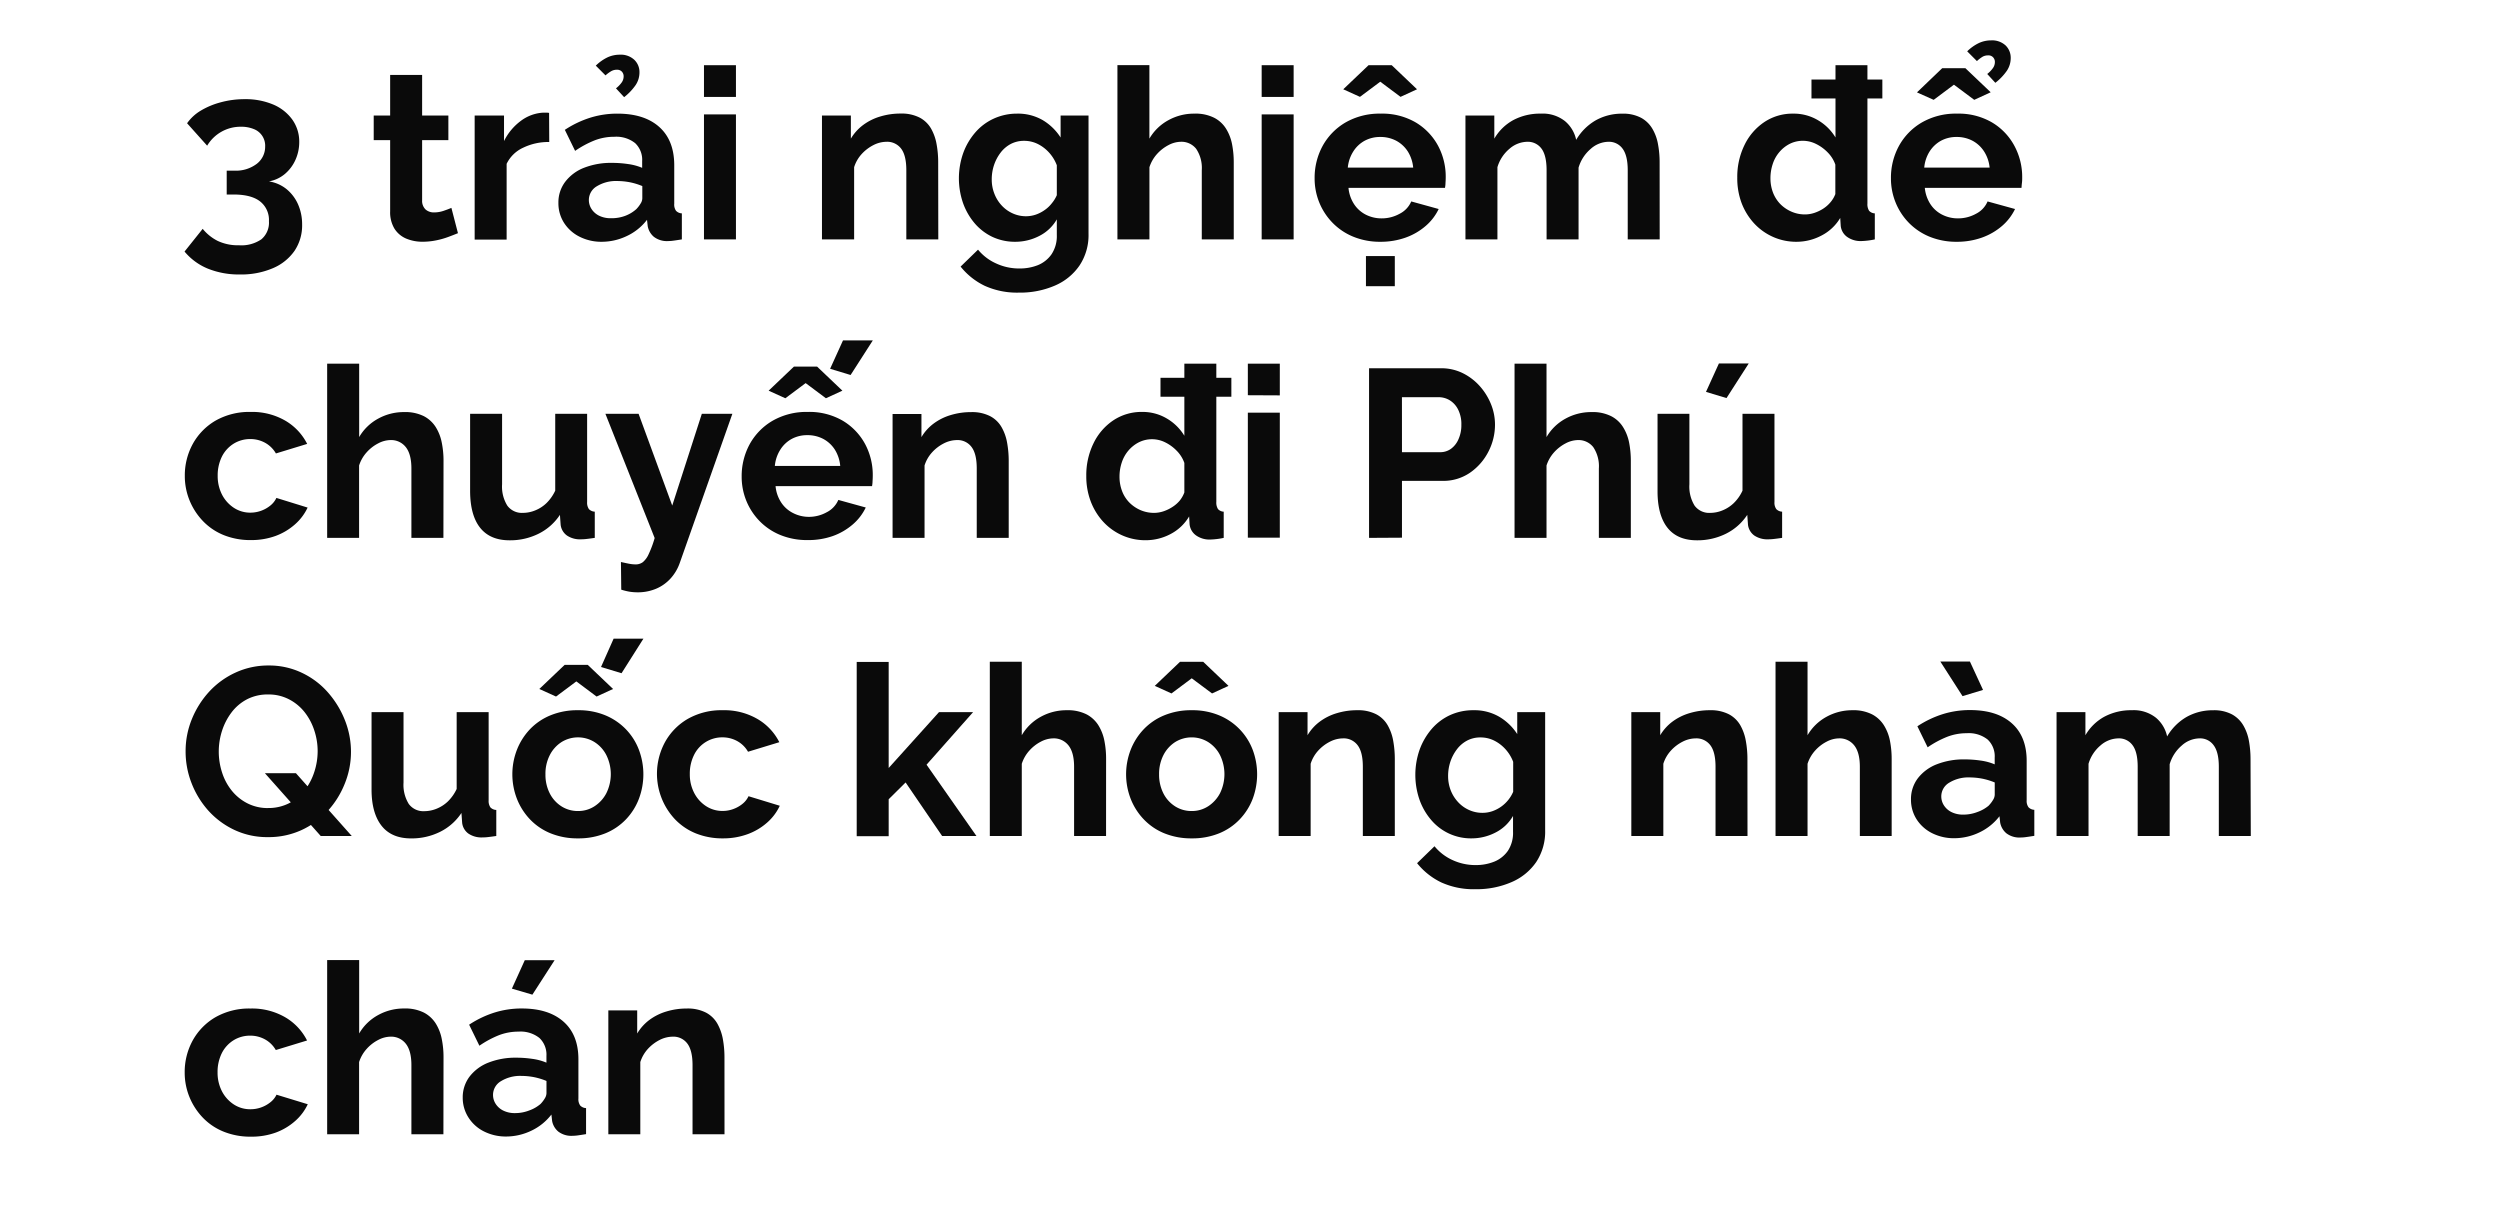
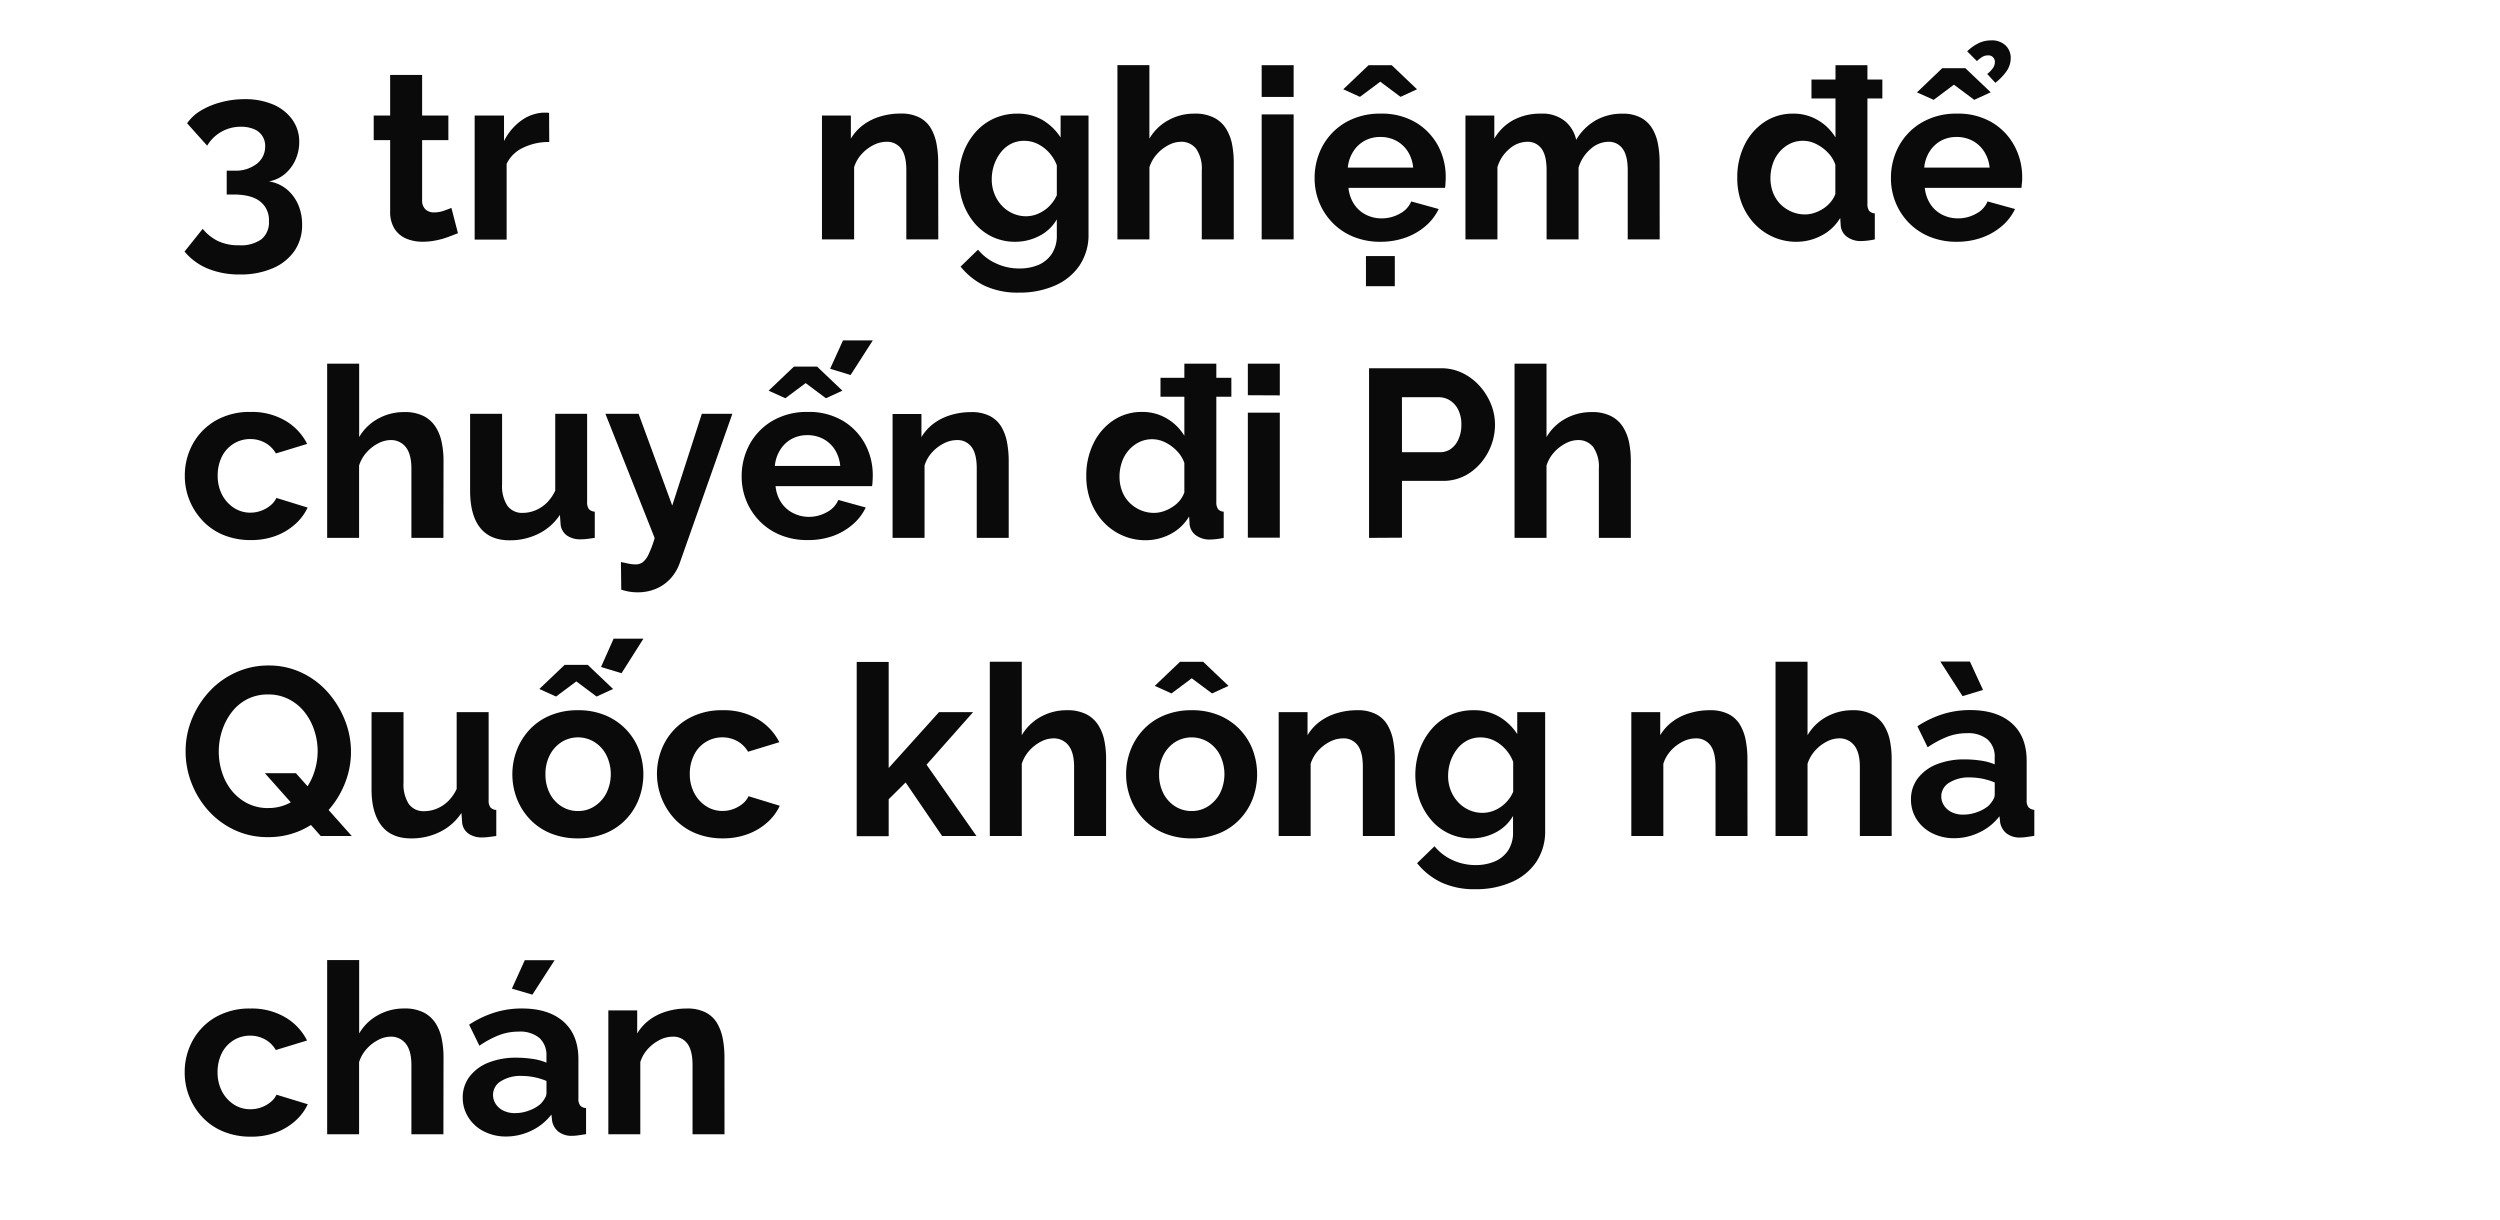
<svg xmlns="http://www.w3.org/2000/svg" viewBox="0 0 660 322">
  <path d="M71,47.89a9.77,9.77,0,0,1,4.6,2,10.87,10.87,0,0,1,3.06,4,13,13,0,0,1,1.1,5.39,12,12,0,0,1-2,6.93A13.16,13.16,0,0,1,72,70.82a21.17,21.17,0,0,1-8.66,1.64,21.91,21.91,0,0,1-8.47-1.54,15.73,15.73,0,0,1-6.15-4.51l4.79-6a12.13,12.13,0,0,0,3.94,3.18,12.46,12.46,0,0,0,5.64,1.16A9.32,9.32,0,0,0,69,63.18a5.75,5.75,0,0,0,2-4.79,6.21,6.21,0,0,0-2.33-5.21q-2.33-1.83-7.05-1.83H59.85v-6.3H61.8a9.11,9.11,0,0,0,6-1.81A5.67,5.67,0,0,0,70,38.71a4.69,4.69,0,0,0-3.06-4.66,8.65,8.65,0,0,0-3.31-.59,10.26,10.26,0,0,0-8.94,5l-5.3-5.92A11.82,11.82,0,0,1,53,29.21,20.36,20.36,0,0,1,58.31,27a23.84,23.84,0,0,1,6.27-.82,18.8,18.8,0,0,1,7.53,1.41,11.92,11.92,0,0,1,5.07,4A10,10,0,0,1,79,37.47a11.41,11.41,0,0,1-1,4.73,10.4,10.4,0,0,1-2.81,3.74A9,9,0,0,1,71,47.89Z" fill="#0a0a0a" />
  <path d="M120.9,61.56c-.72.29-1.58.63-2.58,1a20.56,20.56,0,0,1-3.25.91,17.83,17.83,0,0,1-3.5.35,11.06,11.06,0,0,1-4.28-.81,6.8,6.8,0,0,1-3.12-2.59A8.35,8.35,0,0,1,103,55.78V37H98.66V30.5H103V19.79h8.44V30.5h6.93V37h-6.93V52.91a3.14,3.14,0,0,0,.94,2.42,3.31,3.31,0,0,0,2.21.75,7.86,7.86,0,0,0,2.58-.44c.84-.29,1.51-.55,2-.76Z" fill="#0a0a0a" />
  <path d="M145,37.49A15.34,15.34,0,0,0,138.1,39a9,9,0,0,0-4.35,4.25v20h-8.44V30.5h7.75v6.74a14.75,14.75,0,0,1,4.47-5.35,10.79,10.79,0,0,1,5.73-2.14h1.07a2.68,2.68,0,0,1,.63.06Z" fill="#0a0a0a" />
-   <path d="M147.42,53.56a9,9,0,0,1,1.8-5.57,11.49,11.49,0,0,1,5-3.71A19.51,19.51,0,0,1,161.6,43a29,29,0,0,1,4.22.31,14.58,14.58,0,0,1,3.71,1V42.54a6.06,6.06,0,0,0-1.86-4.76,8,8,0,0,0-5.51-1.67,14.22,14.22,0,0,0-5.16.94,26.16,26.16,0,0,0-5.17,2.78l-2.71-5.55a26.58,26.58,0,0,1,6.71-3.21A23.88,23.88,0,0,1,163,30q7.07,0,11,3.48T178,43.41V53.79a2.85,2.85,0,0,0,.47,1.86,2.27,2.27,0,0,0,1.54.68V63.2c-.75.12-1.44.23-2.05.31a10.72,10.72,0,0,1-1.54.13,5.65,5.65,0,0,1-3.81-1.13A4.83,4.83,0,0,1,171,59.73l-.19-1.7a14.38,14.38,0,0,1-5.35,4.29,15.36,15.36,0,0,1-6.55,1.51A12.74,12.74,0,0,1,153,62.49a10.29,10.29,0,0,1-4.1-3.67A9.6,9.6,0,0,1,147.42,53.56ZM168,55.2a8.2,8.2,0,0,0,1.13-1.48,2.61,2.61,0,0,0,.44-1.35V49.12a17.58,17.58,0,0,0-3.27-1,18.23,18.23,0,0,0-3.34-.33,9.67,9.67,0,0,0-5.39,1.38,4.19,4.19,0,0,0-2.11,3.65,4.36,4.36,0,0,0,.69,2.34,5,5,0,0,0,2,1.78,6.84,6.84,0,0,0,3.15.67A10.26,10.26,0,0,0,165,57,9.35,9.35,0,0,0,168,55.2Zm-8.13-35.28-2.58-2.59a11.64,11.64,0,0,1,3.05-2.17,7.63,7.63,0,0,1,3.25-.72,5.24,5.24,0,0,1,3.87,1.35,4.48,4.48,0,0,1,1.36,3.31,6,6,0,0,1-1,3.34,14.57,14.57,0,0,1-3.05,3.21l-2.15-2.33a7.55,7.55,0,0,0,1.55-1.61,2.79,2.79,0,0,0,.47-1.54,1.8,1.8,0,0,0-.47-1.26,1.68,1.68,0,0,0-1.29-.5,3,3,0,0,0-1.45.34A9.59,9.59,0,0,0,159.83,19.92Z" fill="#0a0a0a" />
-   <path d="M185.85,25.59V17.21h8.44v8.38Zm0,37.61v-33h8.44v33Z" fill="#0a0a0a" />
  <path d="M247.71,63.2h-8.44V44.94c0-2.6-.46-4.51-1.38-5.71a4.6,4.6,0,0,0-3.85-1.8,7.7,7.7,0,0,0-3.43.86,10.89,10.89,0,0,0-3.12,2.37,9.21,9.21,0,0,0-2,3.48V63.2H217V30.5h7.63v6.1A12.36,12.36,0,0,1,227.87,33a14.38,14.38,0,0,1,4.5-2.24,18.39,18.39,0,0,1,5.39-.78,10.41,10.41,0,0,1,5.07,1.09,7.51,7.51,0,0,1,3,2.93,12.85,12.85,0,0,1,1.44,4.14,25.91,25.91,0,0,1,.41,4.67Z" fill="#0a0a0a" />
  <path d="M268,63.83a14,14,0,0,1-6-1.29,14.16,14.16,0,0,1-4.72-3.63,17.14,17.14,0,0,1-3.06-5.37,20.06,20.06,0,0,1,.07-13.13A17.26,17.26,0,0,1,257.45,35a14.24,14.24,0,0,1,4.85-3.66A14.67,14.67,0,0,1,268.5,30a13,13,0,0,1,6.75,1.7A14.29,14.29,0,0,1,280,36.3V30.5h7.37V61.73A14.44,14.44,0,0,1,285,70.08a15,15,0,0,1-6.52,5.32,23.06,23.06,0,0,1-9.45,1.85,20.68,20.68,0,0,1-9.07-1.8,18.26,18.26,0,0,1-6.36-5.07l4.6-4.47A13.07,13.07,0,0,0,263,69.56a14.37,14.37,0,0,0,6.08,1.32A13,13,0,0,0,274,70a8.15,8.15,0,0,0,3.59-2.85A8.65,8.65,0,0,0,279,62.06V57.91a11.07,11.07,0,0,1-4.63,4.38A13.7,13.7,0,0,1,268,63.83Zm2.83-6.74a8.05,8.05,0,0,0,2.65-.44,9.38,9.38,0,0,0,2.33-1.21,8.49,8.49,0,0,0,1.89-1.8A8.66,8.66,0,0,0,279,51.53v-7.9a10.47,10.47,0,0,0-2.11-3.42,10.1,10.1,0,0,0-3-2.24,8.06,8.06,0,0,0-3.5-.79,7.5,7.5,0,0,0-3.53.82,8.18,8.18,0,0,0-2.71,2.31,11.32,11.32,0,0,0-1.73,3.28,11.89,11.89,0,0,0-.6,3.76,10.18,10.18,0,0,0,.7,3.8,9.59,9.59,0,0,0,1.92,3.09,8.9,8.9,0,0,0,2.9,2.09A8.42,8.42,0,0,0,270.83,57.09Z" fill="#0a0a0a" />
  <path d="M325.71,63.2h-8.44V44.94a9.06,9.06,0,0,0-1.48-5.65,4.93,4.93,0,0,0-4.07-1.86,7.16,7.16,0,0,0-3.21.86,10.78,10.78,0,0,0-3.06,2.37,9.55,9.55,0,0,0-2,3.48V63.2H295v-46h8.44V36.6a12.92,12.92,0,0,1,5-4.86A13.91,13.91,0,0,1,315.31,30a10.89,10.89,0,0,1,5.23,1.09A8,8,0,0,1,323.69,34a12.13,12.13,0,0,1,1.58,4.11,24.89,24.89,0,0,1,.44,4.7Z" fill="#0a0a0a" />
  <path d="M333.08,25.59V17.21h8.44v8.38Zm0,37.61v-33h8.44v33Z" fill="#0a0a0a" />
  <path d="M364.45,63.83a18.56,18.56,0,0,1-7.18-1.34,16.17,16.17,0,0,1-5.48-3.68,16.59,16.59,0,0,1-3.5-5.35,16.83,16.83,0,0,1-1.23-6.39,17.63,17.63,0,0,1,2.11-8.54,16.21,16.21,0,0,1,6.05-6.2A18,18,0,0,1,364.51,30a17.51,17.51,0,0,1,9.27,2.34,16,16,0,0,1,5.89,6.18,17.3,17.3,0,0,1,2,8.26q0,.75-.06,1.53c0,.52-.08.95-.13,1.28H356a9.39,9.39,0,0,0,1.48,4.31,8.07,8.07,0,0,0,3.15,2.8,9.11,9.11,0,0,0,4.13.95,9.68,9.68,0,0,0,4.75-1.22,6.52,6.52,0,0,0,3.06-3.25l7.24,2a13.6,13.6,0,0,1-3.43,4.47,16.58,16.58,0,0,1-5.26,3.06A19.5,19.5,0,0,1,364.45,63.83Zm-9.83-40.26,6.68-6.36h6.11l6.68,6.36-4.35,2-5.35-4-5.36,4Zm1.2,20.67h17.26A9.69,9.69,0,0,0,371.67,40a8.26,8.26,0,0,0-3.06-2.84,8.86,8.86,0,0,0-4.22-1,8.56,8.56,0,0,0-4.13,1,8.22,8.22,0,0,0-3,2.84A9.57,9.57,0,0,0,355.82,44.24Zm4.79,31.31V67.61h7.62v7.94Z" fill="#0a0a0a" />
  <path d="M438.16,63.2h-8.44V44.94c0-2.56-.45-4.46-1.35-5.68a4.42,4.42,0,0,0-3.75-1.83,7.16,7.16,0,0,0-4.7,1.9,10.27,10.27,0,0,0-3.18,4.93V63.2H408.3V44.94c0-2.6-.45-4.51-1.35-5.71a4.45,4.45,0,0,0-3.75-1.8,7.3,7.3,0,0,0-4.7,1.85,10,10,0,0,0-3.18,4.86V63.2h-8.44V30.5h7.62v6.1a13,13,0,0,1,5-4.89A15,15,0,0,1,406.79,30a9.42,9.42,0,0,1,6.39,2,8.84,8.84,0,0,1,2.93,4.92,14.22,14.22,0,0,1,5.14-5.14,14,14,0,0,1,7-1.77,10.06,10.06,0,0,1,5,1.09,7.8,7.8,0,0,1,3,2.93,12.22,12.22,0,0,1,1.48,4.14,25.91,25.91,0,0,1,.41,4.67Z" fill="#0a0a0a" />
  <path d="M458.64,46.88a19.08,19.08,0,0,1,1.89-8.56,15.29,15.29,0,0,1,5.23-6.08A13.36,13.36,0,0,1,473.38,30,12.48,12.48,0,0,1,480,31.77a13.1,13.1,0,0,1,4.57,4.52V17.21H493V53.75a3.17,3.17,0,0,0,.44,1.89,2.13,2.13,0,0,0,1.51.69V63.2a19.4,19.4,0,0,1-3.59.44,6.1,6.1,0,0,1-3.75-1.12,4.08,4.08,0,0,1-1.66-2.93l-.13-2.05a12.29,12.29,0,0,1-5,4.67,14,14,0,0,1-6.52,1.62,15,15,0,0,1-6.27-1.31,15.24,15.24,0,0,1-5-3.61,16.67,16.67,0,0,1-3.28-5.39A18.58,18.58,0,0,1,458.64,46.88Zm25.89,4.36V43.46a8.56,8.56,0,0,0-2-3.2A10.93,10.93,0,0,0,479.43,38a7.78,7.78,0,0,0-3.41-.83,7.69,7.69,0,0,0-3.52.8,8.87,8.87,0,0,0-2.74,2.17A9.19,9.19,0,0,0,468,43.3a11.77,11.77,0,0,0-.6,3.77,10.59,10.59,0,0,0,.66,3.74A9,9,0,0,0,470,53.87a9.41,9.41,0,0,0,2.93,2,8.88,8.88,0,0,0,3.62.74,8,8,0,0,0,2.42-.4,10.44,10.44,0,0,0,2.34-1.11,8.61,8.61,0,0,0,1.95-1.72A7.47,7.47,0,0,0,484.53,51.24ZM478.23,26V21h18.71v5Z" fill="#0a0a0a" />
  <path d="M516.6,63.83a18.61,18.61,0,0,1-7.19-1.34,16.27,16.27,0,0,1-5.48-3.68,16.56,16.56,0,0,1-3.49-5.35,16.83,16.83,0,0,1-1.23-6.39,17.52,17.52,0,0,1,2.11-8.54,16.14,16.14,0,0,1,6.05-6.2A17.92,17.92,0,0,1,516.66,30a17.47,17.47,0,0,1,9.26,2.34,15.88,15.88,0,0,1,5.89,6.18,17.31,17.31,0,0,1,2.05,8.26c0,.5,0,1-.07,1.53s-.08.95-.12,1.28H508.15a9.5,9.5,0,0,0,1.48,4.31,8,8,0,0,0,3.16,2.8,9.07,9.07,0,0,0,4.12.95,9.72,9.72,0,0,0,4.76-1.22,6.46,6.46,0,0,0,3.05-3.25l7.25,2a13.73,13.73,0,0,1-3.43,4.47,16.74,16.74,0,0,1-5.27,3.06A19.44,19.44,0,0,1,516.6,63.83ZM506.08,24.39,512.75,18h6.11l6.68,6.36-4.34,2-5.36-4-5.35,4ZM508,44.24h17.26A9.57,9.57,0,0,0,523.81,40a8.26,8.26,0,0,0-3.06-2.84,8.83,8.83,0,0,0-4.22-1,8.52,8.52,0,0,0-4.12,1,8.33,8.33,0,0,0-3,2.84A9.56,9.56,0,0,0,508,44.24Zm13.92-28.1-2.58-2.59a11.48,11.48,0,0,1,3.05-2.17,7.59,7.59,0,0,1,3.25-.72A5.24,5.24,0,0,1,529.48,12a4.53,4.53,0,0,1,1.35,3.31,6,6,0,0,1-1,3.34,14.42,14.42,0,0,1-3.06,3.21l-2.14-2.33a7.46,7.46,0,0,0,1.54-1.61,2.72,2.72,0,0,0,.48-1.54,1.77,1.77,0,0,0-.48-1.26,1.65,1.65,0,0,0-1.29-.5,3,3,0,0,0-1.45.34A9.59,9.59,0,0,0,521.89,16.14Z" fill="#0a0a0a" />
  <path d="M66.21,142.58A18.72,18.72,0,0,1,59,141.24a15.76,15.76,0,0,1-5.48-3.74,17.24,17.24,0,0,1-3.5-5.45,17,17,0,0,1-1.23-6.42,17.3,17.3,0,0,1,2.11-8.44,16.12,16.12,0,0,1,6-6.14,18,18,0,0,1,9.26-2.3,17.44,17.44,0,0,1,9.2,2.33,14.81,14.81,0,0,1,5.73,6.11l-8.25,2.52a7.38,7.38,0,0,0-2.83-2.8,8,8,0,0,0-3.91-1,8.29,8.29,0,0,0-4.38,1.2,8.49,8.49,0,0,0-3.12,3.4,11.07,11.07,0,0,0-1.13,5.1,10.65,10.65,0,0,0,1.16,5,9.18,9.18,0,0,0,3.12,3.46,7.85,7.85,0,0,0,4.35,1.27,8.37,8.37,0,0,0,5.29-1.89,5.6,5.6,0,0,0,1.58-2L81.21,134a13.54,13.54,0,0,1-3.31,4.41,16.12,16.12,0,0,1-5.1,3.06A18.7,18.7,0,0,1,66.21,142.58Z" fill="#0a0a0a" />
  <path d="M117.06,142h-8.45V123.69q0-3.78-1.48-5.65a4.9,4.9,0,0,0-4.06-1.86,7.16,7.16,0,0,0-3.21.86,10.51,10.51,0,0,0-3.06,2.37,9.55,9.55,0,0,0-2,3.48V142H86.37V96h8.45v19.39a12.89,12.89,0,0,1,5-4.86,14,14,0,0,1,6.87-1.74,11,11,0,0,1,5.23,1.09,8.17,8.17,0,0,1,3.15,2.93,12.12,12.12,0,0,1,1.57,4.11,24.09,24.09,0,0,1,.45,4.7Z" fill="#0a0a0a" />
  <path d="M124.11,129.72V109.25h8.44v18.61a9.5,9.5,0,0,0,1.39,5.64,4.76,4.76,0,0,0,4.09,1.9,8.64,8.64,0,0,0,3.25-.65,9.3,9.3,0,0,0,3-1.94,11.23,11.23,0,0,0,2.3-3.28V109.25H155v23.28a3,3,0,0,0,.47,1.87,2.29,2.29,0,0,0,1.55.68V142c-.84.12-1.55.22-2.11.28a12.78,12.78,0,0,1-1.55.1,6.14,6.14,0,0,1-3.68-1,4.06,4.06,0,0,1-1.67-2.84l-.19-2.62a14.41,14.41,0,0,1-5.67,5,16.85,16.85,0,0,1-7.62,1.72q-5.12,0-7.75-3.28T124.11,129.72Z" fill="#0a0a0a" />
  <path d="M163.93,148.37c.75.17,1.46.32,2.11.45a9.35,9.35,0,0,0,1.67.18,3.17,3.17,0,0,0,2-.59,5.85,5.85,0,0,0,1.54-2.12,27.59,27.59,0,0,0,1.58-4.25l-13-32.79h8.76l8.88,24.22,7.81-24.22h8.06l-13.86,39.3a11.93,11.93,0,0,1-2.3,4,10.86,10.86,0,0,1-3.84,2.82,12.34,12.34,0,0,1-5.13,1,13.75,13.75,0,0,1-2-.16,15.91,15.91,0,0,1-2.2-.54Z" fill="#0a0a0a" />
  <path d="M213.19,142.58a18.56,18.56,0,0,1-7.18-1.34,16.17,16.17,0,0,1-5.48-3.68,16.59,16.59,0,0,1-3.5-5.35,16.83,16.83,0,0,1-1.23-6.39,17.63,17.63,0,0,1,2.11-8.54,16.21,16.21,0,0,1,6.05-6.2,18,18,0,0,1,9.29-2.33,17.51,17.51,0,0,1,9.27,2.34,16,16,0,0,1,5.89,6.18,17.3,17.3,0,0,1,2,8.26q0,.75-.06,1.53c0,.52-.08.95-.13,1.28H204.75a9.39,9.39,0,0,0,1.48,4.31,8.07,8.07,0,0,0,3.15,2.8,9.11,9.11,0,0,0,4.13,1,9.68,9.68,0,0,0,4.75-1.22,6.52,6.52,0,0,0,3.06-3.25l7.24,2a13.6,13.6,0,0,1-3.43,4.47,16.58,16.58,0,0,1-5.26,3.06A19.5,19.5,0,0,1,213.19,142.58Zm-10.27-39.44,6.68-6.36h6.11l6.68,6.36-4.35,2-5.35-4-5.36,4ZM204.56,123h17.26a9.69,9.69,0,0,0-1.41-4.28,8.26,8.26,0,0,0-3.06-2.84,8.86,8.86,0,0,0-4.22-1,8.56,8.56,0,0,0-4.13,1,8.22,8.22,0,0,0-3,2.84A9.57,9.57,0,0,0,204.56,123Zm20-24-5.41-1.64,3.4-7.49h7.87Z" fill="#0a0a0a" />
  <path d="M266.3,142h-8.44V123.69c0-2.6-.46-4.51-1.39-5.71a4.57,4.57,0,0,0-3.84-1.8,7.7,7.7,0,0,0-3.43.86,10.76,10.76,0,0,0-3.12,2.37,9.23,9.23,0,0,0-2,3.48V142h-8.44v-32.7h7.62v6.1a12.25,12.25,0,0,1,3.22-3.58,14.38,14.38,0,0,1,4.5-2.24,18.34,18.34,0,0,1,5.39-.78,10.43,10.43,0,0,1,5.07,1.09,7.48,7.48,0,0,1,3,2.93,12.62,12.62,0,0,1,1.45,4.14,26.85,26.85,0,0,1,.41,4.67Z" fill="#0a0a0a" />
  <path d="M286.78,125.63a19.08,19.08,0,0,1,1.89-8.56,15.27,15.27,0,0,1,5.22-6.08,13.41,13.41,0,0,1,7.63-2.24,12.48,12.48,0,0,1,6.58,1.77,13.19,13.19,0,0,1,4.57,4.52V96h8.44V132.5a3.17,3.17,0,0,0,.44,1.89,2.11,2.11,0,0,0,1.51.69V142a19.4,19.4,0,0,1-3.59.44,6.1,6.1,0,0,1-3.75-1.12,4.12,4.12,0,0,1-1.67-2.93l-.12-2.05A12.29,12.29,0,0,1,309,141a14,14,0,0,1-6.52,1.62,15,15,0,0,1-6.27-1.31,15.24,15.24,0,0,1-5-3.61,16.67,16.67,0,0,1-3.28-5.39A18.58,18.58,0,0,1,286.78,125.63ZM312.67,130v-7.78a8.56,8.56,0,0,0-2-3.2,10.93,10.93,0,0,0-3.08-2.25,7.79,7.79,0,0,0-6.94,0,9,9,0,0,0-2.74,2.17,9.33,9.33,0,0,0-1.76,3.15,11.77,11.77,0,0,0-.6,3.77,10.59,10.59,0,0,0,.66,3.74,8.7,8.7,0,0,0,1.93,3.06,9.49,9.49,0,0,0,2.92,2,9,9,0,0,0,3.63.74,8,8,0,0,0,2.42-.4,10.17,10.17,0,0,0,2.33-1.11,8.45,8.45,0,0,0,2-1.72A7.7,7.7,0,0,0,312.67,130Zm-6.3-25.27v-5h18.71v5Z" fill="#0a0a0a" />
  <path d="M329.43,104.34V96h8.44v8.38Zm0,37.61v-33h8.44v33Z" fill="#0a0a0a" />
  <path d="M361.43,142V97.22h19a12.75,12.75,0,0,1,5.67,1.26,14.7,14.7,0,0,1,4.51,3.4,16.35,16.35,0,0,1,3,4.79,14.38,14.38,0,0,1,1.07,5.42,15.46,15.46,0,0,1-1.76,7.18,15,15,0,0,1-4.86,5.54,12.45,12.45,0,0,1-7.3,2.14H370.12v15Zm8.69-22.62H380.2a4.83,4.83,0,0,0,2.84-.88,6.07,6.07,0,0,0,2-2.55,9,9,0,0,0,.76-3.81,8.47,8.47,0,0,0-.85-4,6,6,0,0,0-2.21-2.46,5.61,5.61,0,0,0-2.93-.82h-9.7Z" fill="#0a0a0a" />
  <path d="M430.54,142H422.1V123.69a9.06,9.06,0,0,0-1.48-5.65,4.93,4.93,0,0,0-4.07-1.86,7.16,7.16,0,0,0-3.21.86,10.78,10.78,0,0,0-3.06,2.37,9.55,9.55,0,0,0-2,3.48V142h-8.44V96h8.44v19.39a13,13,0,0,1,5-4.86,14,14,0,0,1,6.86-1.74,10.89,10.89,0,0,1,5.23,1.09,8,8,0,0,1,3.15,2.93,12.13,12.13,0,0,1,1.58,4.11,24.89,24.89,0,0,1,.44,4.7Z" fill="#0a0a0a" />
-   <path d="M437.59,129.72V109.25H446v18.61a9.58,9.58,0,0,0,1.38,5.64,4.77,4.77,0,0,0,4.1,1.9,8.63,8.63,0,0,0,3.24-.65,9.3,9.3,0,0,0,3-1.94,11,11,0,0,0,2.3-3.28V109.25h8.44v23.28a2.89,2.89,0,0,0,.48,1.87,2.27,2.27,0,0,0,1.54.68V142c-.84.12-1.54.22-2.11.28a12.63,12.63,0,0,1-1.54.1,6.18,6.18,0,0,1-3.69-1,4.1,4.1,0,0,1-1.67-2.84l-.19-2.62a14.41,14.41,0,0,1-5.67,5,16.85,16.85,0,0,1-7.62,1.72c-3.4,0-6-1.09-7.75-3.28S437.59,133.93,437.59,129.72Zm18.21-24.63-5.42-1.63,3.41-7.5h7.87Z" fill="#0a0a0a" />
  <path d="M70.75,221a20.28,20.28,0,0,1-8.91-1.92A21.64,21.64,0,0,1,55,214a23.7,23.7,0,0,1-4.44-7.28A22.92,22.92,0,0,1,49,198.33a22.28,22.28,0,0,1,1.67-8.53,24.16,24.16,0,0,1,4.6-7.25,21.77,21.77,0,0,1,6.93-5,20.61,20.61,0,0,1,8.79-1.86,20,20,0,0,1,8.85,2,21.15,21.15,0,0,1,6.84,5.23,25,25,0,0,1,4.41,7.3,22.67,22.67,0,0,1,1.57,8.32A22.29,22.29,0,0,1,91,206.93a23.66,23.66,0,0,1-4.56,7.25,21.6,21.6,0,0,1-6.93,5A20.75,20.75,0,0,1,70.75,221Zm.06-7.68A11.9,11.9,0,0,0,76.42,212a12.18,12.18,0,0,0,4.1-3.47A15.9,15.9,0,0,0,83,203.72a17.6,17.6,0,0,0,.86-5.39,17.35,17.35,0,0,0-.92-5.6,15.43,15.43,0,0,0-2.58-4.79,12.59,12.59,0,0,0-4.1-3.34,11.61,11.61,0,0,0-5.45-1.26,11.78,11.78,0,0,0-5.63,1.29,12.18,12.18,0,0,0-4.07,3.47,16.23,16.23,0,0,0-2.49,4.82,17.88,17.88,0,0,0,0,11,14.69,14.69,0,0,0,2.55,4.79,12.68,12.68,0,0,0,4.09,3.34A11.8,11.8,0,0,0,70.81,213.33Zm-.88-9.2h8.19L92.86,220.7H84.67Z" fill="#0a0a0a" />
  <path d="M98.09,208.47V188h8.44v18.61a9.57,9.57,0,0,0,1.39,5.64,4.76,4.76,0,0,0,4.1,1.9,8.63,8.63,0,0,0,3.24-.65,9.3,9.3,0,0,0,3-1.94,11.23,11.23,0,0,0,2.3-3.28V188H129v23.28a3,3,0,0,0,.47,1.87,2.29,2.29,0,0,0,1.55.68v6.87c-.84.12-1.55.22-2.11.28a12.66,12.66,0,0,1-1.55.1,6.14,6.14,0,0,1-3.68-1,4.06,4.06,0,0,1-1.67-2.84l-.19-2.62a14.41,14.41,0,0,1-5.67,5,16.85,16.85,0,0,1-7.62,1.72c-3.4,0-6-1.09-7.75-3.28S98.09,212.68,98.09,208.47Z" fill="#0a0a0a" />
  <path d="M152.59,221.33a18.74,18.74,0,0,1-7.25-1.34,15.65,15.65,0,0,1-5.45-3.71,16.7,16.7,0,0,1-3.43-5.42,17.91,17.91,0,0,1,0-12.89,16.74,16.74,0,0,1,3.43-5.43,15.76,15.76,0,0,1,5.45-3.7,18.55,18.55,0,0,1,7.25-1.34,18.32,18.32,0,0,1,7.21,1.34,16.15,16.15,0,0,1,5.45,3.7,15.94,15.94,0,0,1,3.43,5.43,18.34,18.34,0,0,1,0,12.89,16.13,16.13,0,0,1-3.4,5.42,15.65,15.65,0,0,1-5.45,3.71A18.72,18.72,0,0,1,152.59,221.33Zm-10.21-39.44,6.68-6.36h6.11l6.68,6.36-4.35,2-5.35-4-5.36,4ZM144,204.44a10.76,10.76,0,0,0,1.13,5,8.72,8.72,0,0,0,3.09,3.43,8,8,0,0,0,4.41,1.24,7.85,7.85,0,0,0,4.34-1.27,9.09,9.09,0,0,0,3.12-3.46,11.35,11.35,0,0,0,0-10,8.74,8.74,0,0,0-3.12-3.46,8.25,8.25,0,0,0-8.75,0,8.87,8.87,0,0,0-3.09,3.46A10.74,10.74,0,0,0,144,204.44Zm20.09-26.71-5.42-1.64L162,168.6h7.87Z" fill="#0a0a0a" />
  <path d="M190.89,221.33a18.77,18.77,0,0,1-7.25-1.34,15.85,15.85,0,0,1-5.48-3.74,17.54,17.54,0,0,1-2.61-20.31,16.05,16.05,0,0,1,6-6.14,17.94,17.94,0,0,1,9.26-2.3,17.41,17.41,0,0,1,9.19,2.33,14.77,14.77,0,0,1,5.74,6.11l-8.26,2.52a7.38,7.38,0,0,0-2.83-2.8,8,8,0,0,0-3.91-1,8.27,8.27,0,0,0-7.49,4.6,11,11,0,0,0-1.14,5.1,10.53,10.53,0,0,0,1.17,5,9.09,9.09,0,0,0,3.12,3.46,7.85,7.85,0,0,0,4.34,1.27,8.07,8.07,0,0,0,2.87-.51,8.32,8.32,0,0,0,2.43-1.38,5.57,5.57,0,0,0,1.57-2l8.25,2.52a13.37,13.37,0,0,1-3.3,4.41,16.06,16.06,0,0,1-5.11,3.06A18.65,18.65,0,0,1,190.89,221.33Z" fill="#0a0a0a" />
  <path d="M248.72,220.7l-9.64-14.13L234.61,211v9.75h-8.44v-46h8.44v28L247.9,188h9l-12.29,13.88,13.17,18.82Z" fill="#0a0a0a" />
  <path d="M292,220.7h-8.44V202.44q0-3.78-1.48-5.65a4.91,4.91,0,0,0-4.06-1.86,7.23,7.23,0,0,0-3.22.86,10.61,10.61,0,0,0-3.05,2.37,9.58,9.58,0,0,0-2,3.48V220.7h-8.44v-46h8.44V194.1a13,13,0,0,1,5-4.86,14,14,0,0,1,6.87-1.74,11,11,0,0,1,5.23,1.09,8.17,8.17,0,0,1,3.15,2.93,12.12,12.12,0,0,1,1.57,4.11,24.1,24.1,0,0,1,.44,4.7Z" fill="#0a0a0a" />
  <path d="M314.62,221.33a18.69,18.69,0,0,1-7.24-1.34,15.56,15.56,0,0,1-5.45-3.71,16.56,16.56,0,0,1-3.44-5.42,17.91,17.91,0,0,1,0-12.89,16.6,16.6,0,0,1,3.44-5.43,15.67,15.67,0,0,1,5.45-3.7,18.5,18.5,0,0,1,7.24-1.34,18.28,18.28,0,0,1,7.21,1.34,16,16,0,0,1,8.89,9.13,18.48,18.48,0,0,1,0,12.89,16.32,16.32,0,0,1-3.41,5.42,15.61,15.61,0,0,1-5.44,3.71A18.77,18.77,0,0,1,314.62,221.33Zm-9.76-40.26,6.67-6.36h6.11l6.68,6.36-4.34,2-5.36-4-5.35,4ZM306,204.44a10.88,10.88,0,0,0,1.13,5,8.72,8.72,0,0,0,3.09,3.43,8,8,0,0,0,4.41,1.24,7.85,7.85,0,0,0,4.35-1.27,9.18,9.18,0,0,0,3.12-3.46,11.44,11.44,0,0,0,0-10,8.82,8.82,0,0,0-3.12-3.46,8.27,8.27,0,0,0-8.76,0,8.87,8.87,0,0,0-3.09,3.46A10.87,10.87,0,0,0,306,204.44Z" fill="#0a0a0a" />
  <path d="M368.23,220.7h-8.44V202.44c0-2.6-.46-4.51-1.39-5.71a4.57,4.57,0,0,0-3.84-1.8,7.7,7.7,0,0,0-3.43.86,10.76,10.76,0,0,0-3.12,2.37,9.23,9.23,0,0,0-2,3.48V220.7h-8.44V188h7.62v6.1a12.25,12.25,0,0,1,3.22-3.58,14.38,14.38,0,0,1,4.5-2.24,18.34,18.34,0,0,1,5.39-.78,10.43,10.43,0,0,1,5.07,1.09,7.48,7.48,0,0,1,3,2.93,12.62,12.62,0,0,1,1.45,4.14,26.85,26.85,0,0,1,.41,4.67Z" fill="#0a0a0a" />
  <path d="M388.52,221.33a13.74,13.74,0,0,1-10.74-4.92,16.76,16.76,0,0,1-3.06-5.37,20.14,20.14,0,0,1,.06-13.13,17.65,17.65,0,0,1,3.18-5.46,14.38,14.38,0,0,1,4.86-3.66,14.61,14.61,0,0,1,6.2-1.29,13,13,0,0,1,6.74,1.7,14.32,14.32,0,0,1,4.79,4.6V188h7.37v31.23a14.52,14.52,0,0,1-2.36,8.35A15.08,15.08,0,0,1,399,232.9a23.06,23.06,0,0,1-9.45,1.85,20.65,20.65,0,0,1-9.07-1.8,18.39,18.39,0,0,1-6.37-5.07l4.6-4.47a13.11,13.11,0,0,0,4.76,3.65,14.37,14.37,0,0,0,6.08,1.32,12.93,12.93,0,0,0,4.94-.91,8.09,8.09,0,0,0,3.59-2.85,8.58,8.58,0,0,0,1.36-5.06v-4.15a11.12,11.12,0,0,1-4.63,4.38A13.76,13.76,0,0,1,388.52,221.33Zm2.83-6.74a8.05,8.05,0,0,0,2.65-.44,9.38,9.38,0,0,0,2.33-1.21,9.36,9.36,0,0,0,3.15-3.91v-7.9a10.47,10.47,0,0,0-2.11-3.42,10.1,10.1,0,0,0-3-2.24,8.06,8.06,0,0,0-3.5-.79,7.5,7.5,0,0,0-3.53.82,8.18,8.18,0,0,0-2.71,2.31,11.32,11.32,0,0,0-1.73,3.28,11.89,11.89,0,0,0-.6,3.76,10.38,10.38,0,0,0,.69,3.8,9.79,9.79,0,0,0,1.93,3.09,8.86,8.86,0,0,0,2.89,2.09A8.46,8.46,0,0,0,391.35,214.59Z" fill="#0a0a0a" />
  <path d="M461.34,220.7H452.9V202.44c0-2.6-.46-4.51-1.38-5.71a4.6,4.6,0,0,0-3.85-1.8,7.7,7.7,0,0,0-3.43.86,10.76,10.76,0,0,0-3.12,2.37,9.21,9.21,0,0,0-2,3.48V220.7h-8.45V188h7.63v6.1a12.36,12.36,0,0,1,3.21-3.58,14.38,14.38,0,0,1,4.5-2.24,18.39,18.39,0,0,1,5.39-.78,10.41,10.41,0,0,1,5.07,1.09,7.51,7.51,0,0,1,3,2.93,12.85,12.85,0,0,1,1.44,4.14,25.91,25.91,0,0,1,.41,4.67Z" fill="#0a0a0a" />
  <path d="M499.4,220.7H491V202.44q0-3.78-1.48-5.65a4.9,4.9,0,0,0-4.06-1.86,7.16,7.16,0,0,0-3.21.86,10.51,10.51,0,0,0-3.06,2.37,9.55,9.55,0,0,0-2,3.48V220.7h-8.45v-46h8.45V194.1a13,13,0,0,1,5-4.86A14,14,0,0,1,489,187.5a10.92,10.92,0,0,1,5.23,1.09,8.17,8.17,0,0,1,3.15,2.93,12.13,12.13,0,0,1,1.58,4.11,24.89,24.89,0,0,1,.44,4.7Z" fill="#0a0a0a" />
  <path d="M504.5,211.06a9.05,9.05,0,0,1,1.79-5.57,11.58,11.58,0,0,1,5-3.71,19.5,19.5,0,0,1,7.37-1.3,28.84,28.84,0,0,1,4.22.31,14.55,14.55,0,0,1,3.72,1V200a6.06,6.06,0,0,0-1.86-4.76,8,8,0,0,0-5.51-1.67,14.18,14.18,0,0,0-5.16.94,25.89,25.89,0,0,0-5.17,2.78l-2.71-5.55a26.58,26.58,0,0,1,6.71-3.21,23.88,23.88,0,0,1,7.21-1.07q7.07,0,11,3.48t3.93,9.93v10.38a2.84,2.84,0,0,0,.48,1.86,2.27,2.27,0,0,0,1.54.68v6.87c-.76.12-1.44.23-2.05.31a10.72,10.72,0,0,1-1.54.13,5.65,5.65,0,0,1-3.81-1.13,4.83,4.83,0,0,1-1.61-2.78l-.19-1.7a14.46,14.46,0,0,1-5.35,4.29,15.37,15.37,0,0,1-6.56,1.51,12.8,12.8,0,0,1-5.89-1.34,10.33,10.33,0,0,1-4.09-3.67A9.6,9.6,0,0,1,504.5,211.06Zm7.75-36.41h7.81l3.46,7.49-5.41,1.64Zm12.79,38a8.2,8.2,0,0,0,1.13-1.48,2.71,2.71,0,0,0,.44-1.35v-3.25a17.81,17.81,0,0,0-3.27-1,18.23,18.23,0,0,0-3.34-.33,9.67,9.67,0,0,0-5.39,1.38,4.19,4.19,0,0,0-2.11,3.65,4.36,4.36,0,0,0,.69,2.34,5,5,0,0,0,2,1.78,6.84,6.84,0,0,0,3.15.67,10.26,10.26,0,0,0,3.72-.7A9.47,9.47,0,0,0,525,212.7Z" fill="#0a0a0a" />
-   <path d="M594.21,220.7h-8.44V202.44c0-2.56-.45-4.46-1.36-5.68a4.39,4.39,0,0,0-3.74-1.83,7.16,7.16,0,0,0-4.7,1.9,10.27,10.27,0,0,0-3.18,4.93V220.7h-8.44V202.44c0-2.6-.45-4.51-1.36-5.71a4.42,4.42,0,0,0-3.74-1.8,7.3,7.3,0,0,0-4.7,1.85,10,10,0,0,0-3.18,4.86V220.7h-8.44V188h7.62v6.1a13,13,0,0,1,5-4.89,15,15,0,0,1,7.25-1.71,9.42,9.42,0,0,1,6.39,2,8.84,8.84,0,0,1,2.93,4.92,14.2,14.2,0,0,1,5.13-5.14,14,14,0,0,1,7-1.77,10.06,10.06,0,0,1,5,1.09,7.8,7.8,0,0,1,3,2.93,12.43,12.43,0,0,1,1.48,4.14,26.85,26.85,0,0,1,.41,4.67Z" fill="#0a0a0a" />
  <path d="M66.21,300.08A18.72,18.72,0,0,1,59,298.74,15.76,15.76,0,0,1,53.49,295a17.24,17.24,0,0,1-3.5-5.45,17,17,0,0,1-1.23-6.42,17.3,17.3,0,0,1,2.11-8.44,16.12,16.12,0,0,1,6-6.14,18,18,0,0,1,9.26-2.3,17.44,17.44,0,0,1,9.2,2.33,14.81,14.81,0,0,1,5.73,6.11l-8.25,2.52a7.38,7.38,0,0,0-2.83-2.8,8,8,0,0,0-3.91-1,8.29,8.29,0,0,0-4.38,1.2,8.49,8.49,0,0,0-3.12,3.4,11.07,11.07,0,0,0-1.13,5.1,10.65,10.65,0,0,0,1.16,5,9.18,9.18,0,0,0,3.12,3.46,7.85,7.85,0,0,0,4.35,1.27A8.37,8.37,0,0,0,71.38,291,5.6,5.6,0,0,0,73,289l8.25,2.52a13.54,13.54,0,0,1-3.31,4.41A16.12,16.12,0,0,1,72.8,299,18.7,18.7,0,0,1,66.21,300.08Z" fill="#0a0a0a" />
  <path d="M117.06,299.45h-8.45V281.19q0-3.78-1.48-5.65a4.9,4.9,0,0,0-4.06-1.86,7.16,7.16,0,0,0-3.21.86,10.51,10.51,0,0,0-3.06,2.37,9.55,9.55,0,0,0-2,3.48v19.06H86.37v-46h8.45v19.39a12.89,12.89,0,0,1,5-4.86,14,14,0,0,1,6.87-1.74,11,11,0,0,1,5.23,1.09,8.17,8.17,0,0,1,3.15,2.93,12.12,12.12,0,0,1,1.57,4.11,24.09,24.09,0,0,1,.45,4.7Z" fill="#0a0a0a" />
  <path d="M122.16,289.81a9.05,9.05,0,0,1,1.79-5.57,11.58,11.58,0,0,1,5-3.71,19.46,19.46,0,0,1,7.37-1.3,28.84,28.84,0,0,1,4.22.31,14.55,14.55,0,0,1,3.72,1v-1.76a6.06,6.06,0,0,0-1.86-4.76,8,8,0,0,0-5.51-1.67,14.28,14.28,0,0,0-5.17.94,26.1,26.1,0,0,0-5.16,2.78l-2.71-5.55a26.58,26.58,0,0,1,6.71-3.21,23.88,23.88,0,0,1,7.21-1.07q7.07,0,11,3.48t3.93,9.93V290a2.84,2.84,0,0,0,.48,1.86,2.25,2.25,0,0,0,1.54.68v6.87c-.76.12-1.44.23-2,.31a10.72,10.72,0,0,1-1.54.13,5.65,5.65,0,0,1-3.81-1.13,4.78,4.78,0,0,1-1.61-2.78l-.19-1.7a14.46,14.46,0,0,1-5.35,4.29,15.4,15.4,0,0,1-6.56,1.51,12.8,12.8,0,0,1-5.89-1.34,10.26,10.26,0,0,1-4.09-3.67A9.6,9.6,0,0,1,122.16,289.81Zm20.54,1.64a8.2,8.2,0,0,0,1.13-1.48,2.71,2.71,0,0,0,.44-1.35v-3.25a17.81,17.81,0,0,0-3.27-1,18.23,18.23,0,0,0-3.34-.33,9.67,9.67,0,0,0-5.39,1.38,4.19,4.19,0,0,0-2.11,3.65,4.36,4.36,0,0,0,.69,2.34,5,5,0,0,0,2,1.78,6.84,6.84,0,0,0,3.15.67,10.26,10.26,0,0,0,3.72-.7A9.47,9.47,0,0,0,142.7,291.45Zm-2.15-28.86L135.14,261l3.4-7.5h7.87Z" fill="#0a0a0a" />
  <path d="M191.27,299.45h-8.44V281.19c0-2.6-.47-4.51-1.39-5.71a4.57,4.57,0,0,0-3.84-1.8,7.74,7.74,0,0,0-3.44.86,11,11,0,0,0-3.12,2.37,9.34,9.34,0,0,0-2,3.48v19.06h-8.44v-32.7h7.62v6.1a12.36,12.36,0,0,1,3.21-3.58,14.43,14.43,0,0,1,4.51-2.24,18.28,18.28,0,0,1,5.38-.78,10.48,10.48,0,0,1,5.08,1.09,7.48,7.48,0,0,1,3,2.93,13.1,13.1,0,0,1,1.45,4.14,26.85,26.85,0,0,1,.41,4.67Z" fill="#0a0a0a" />
</svg>